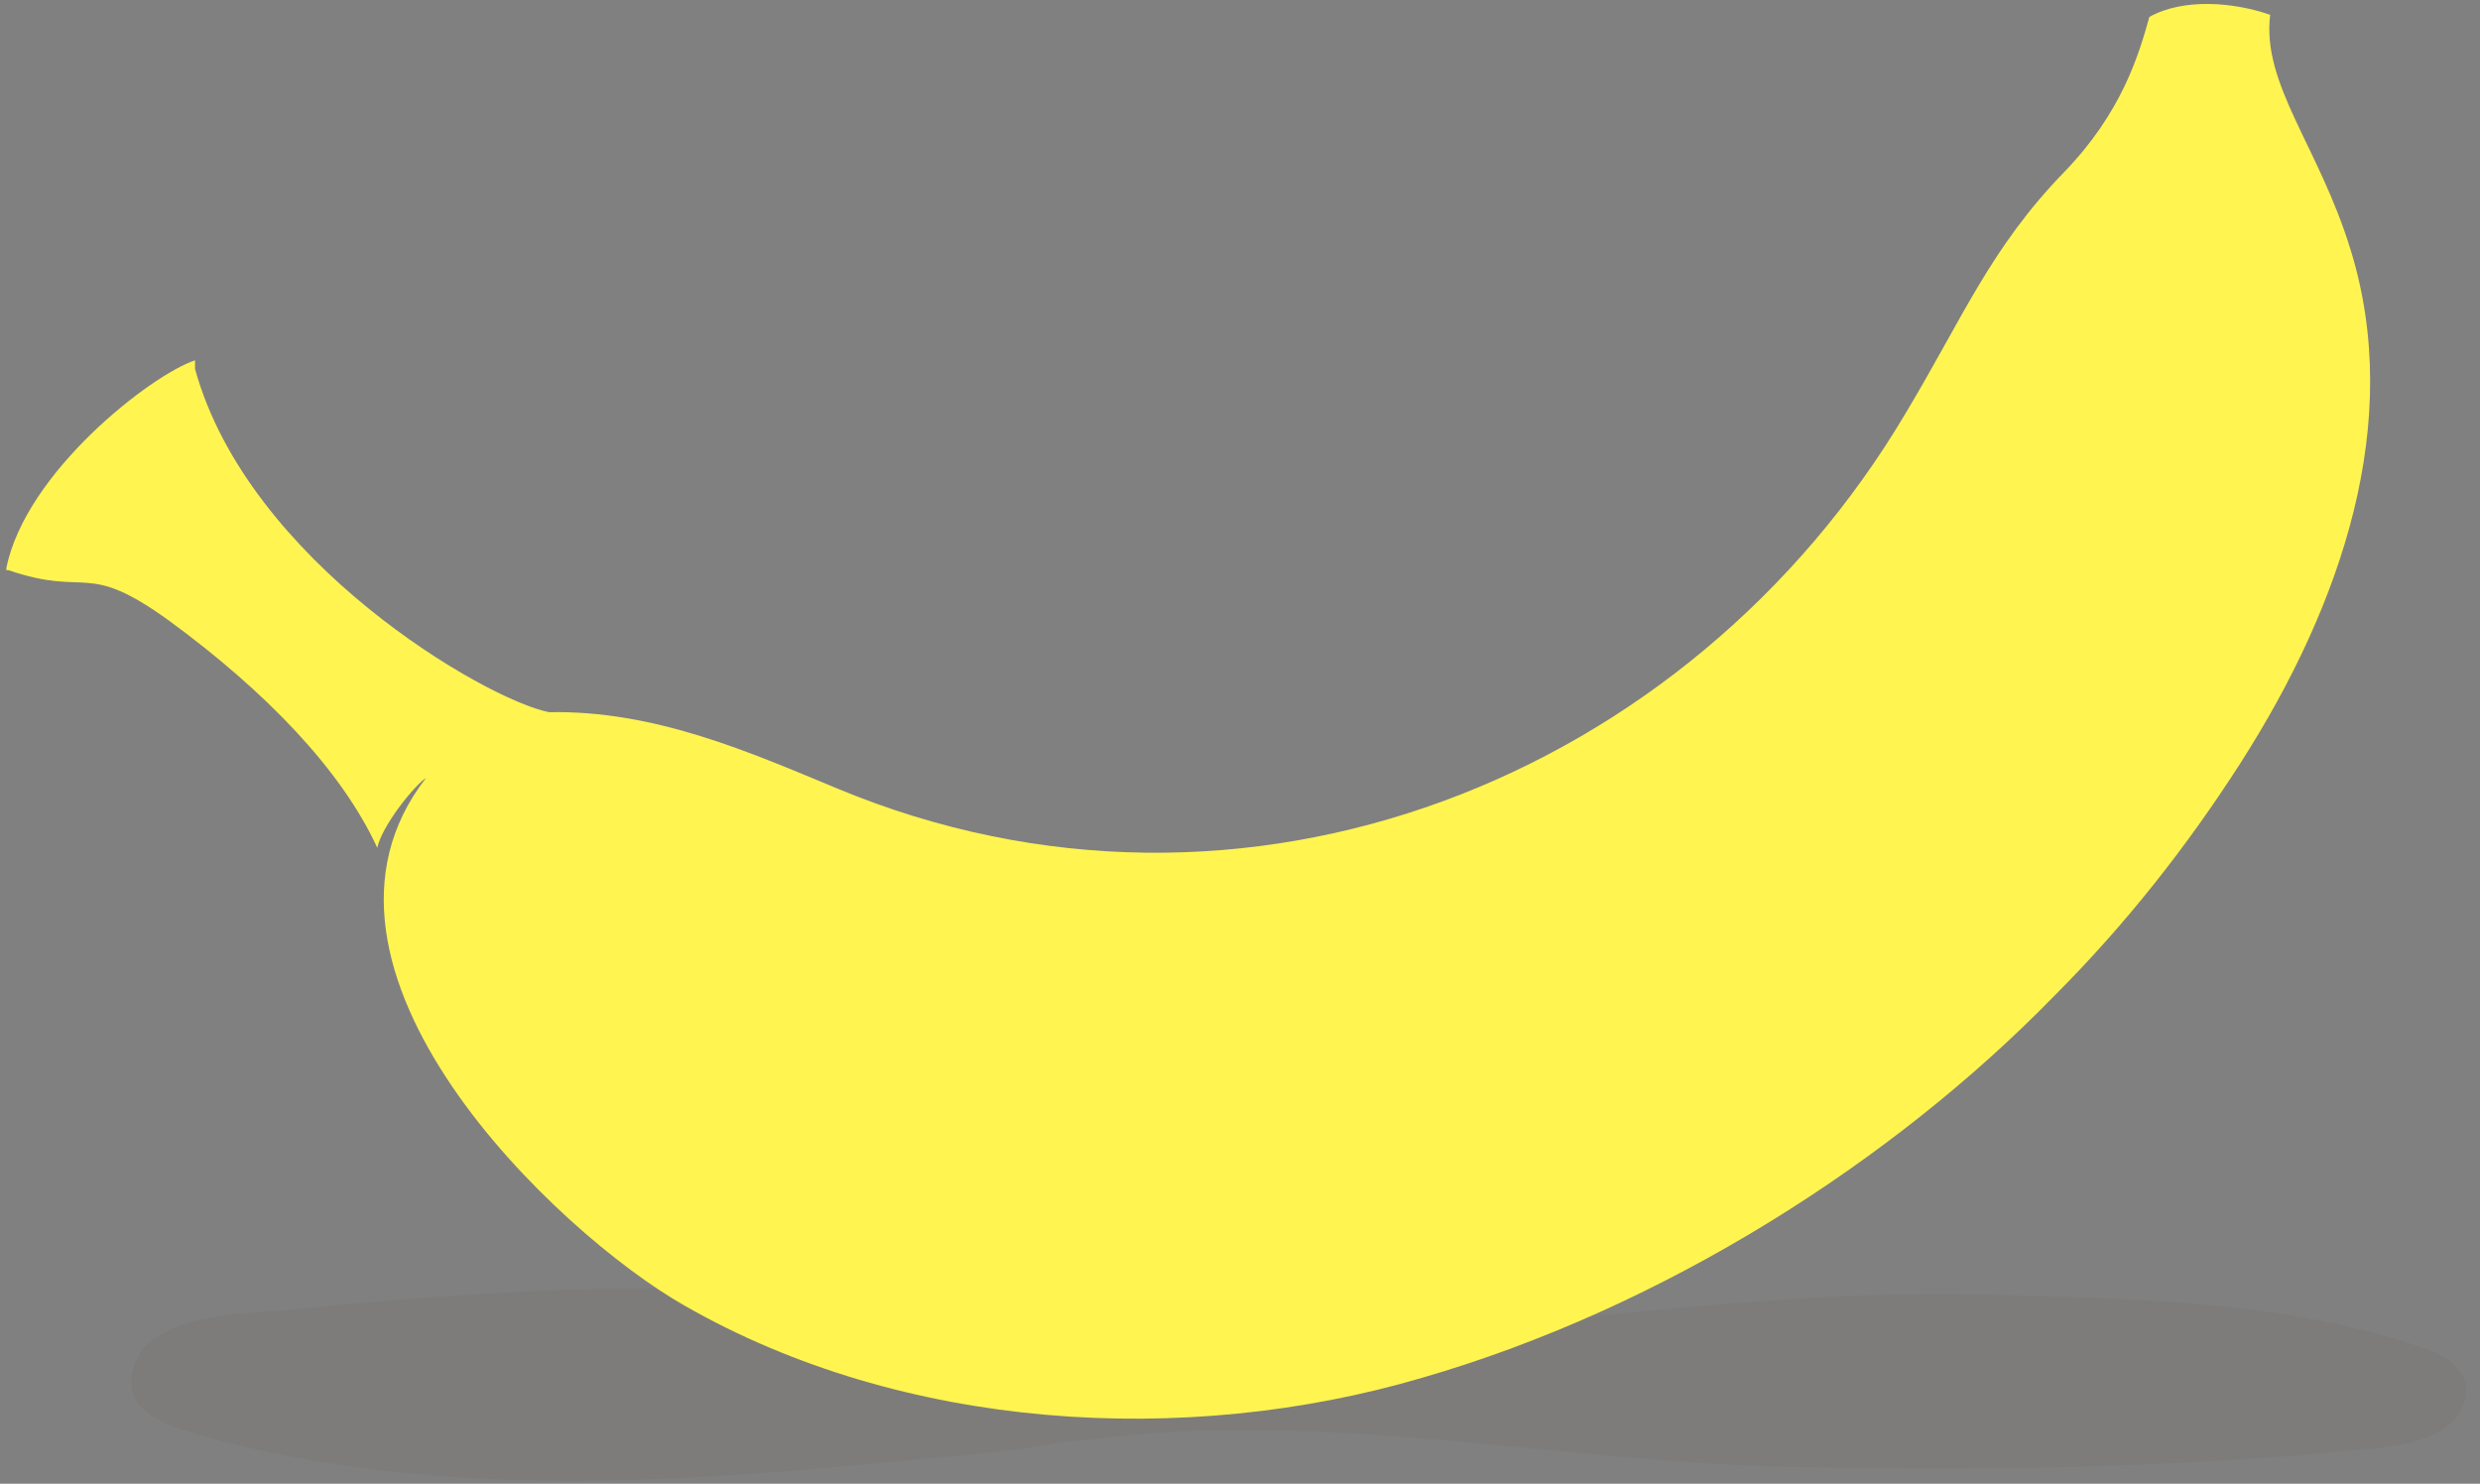
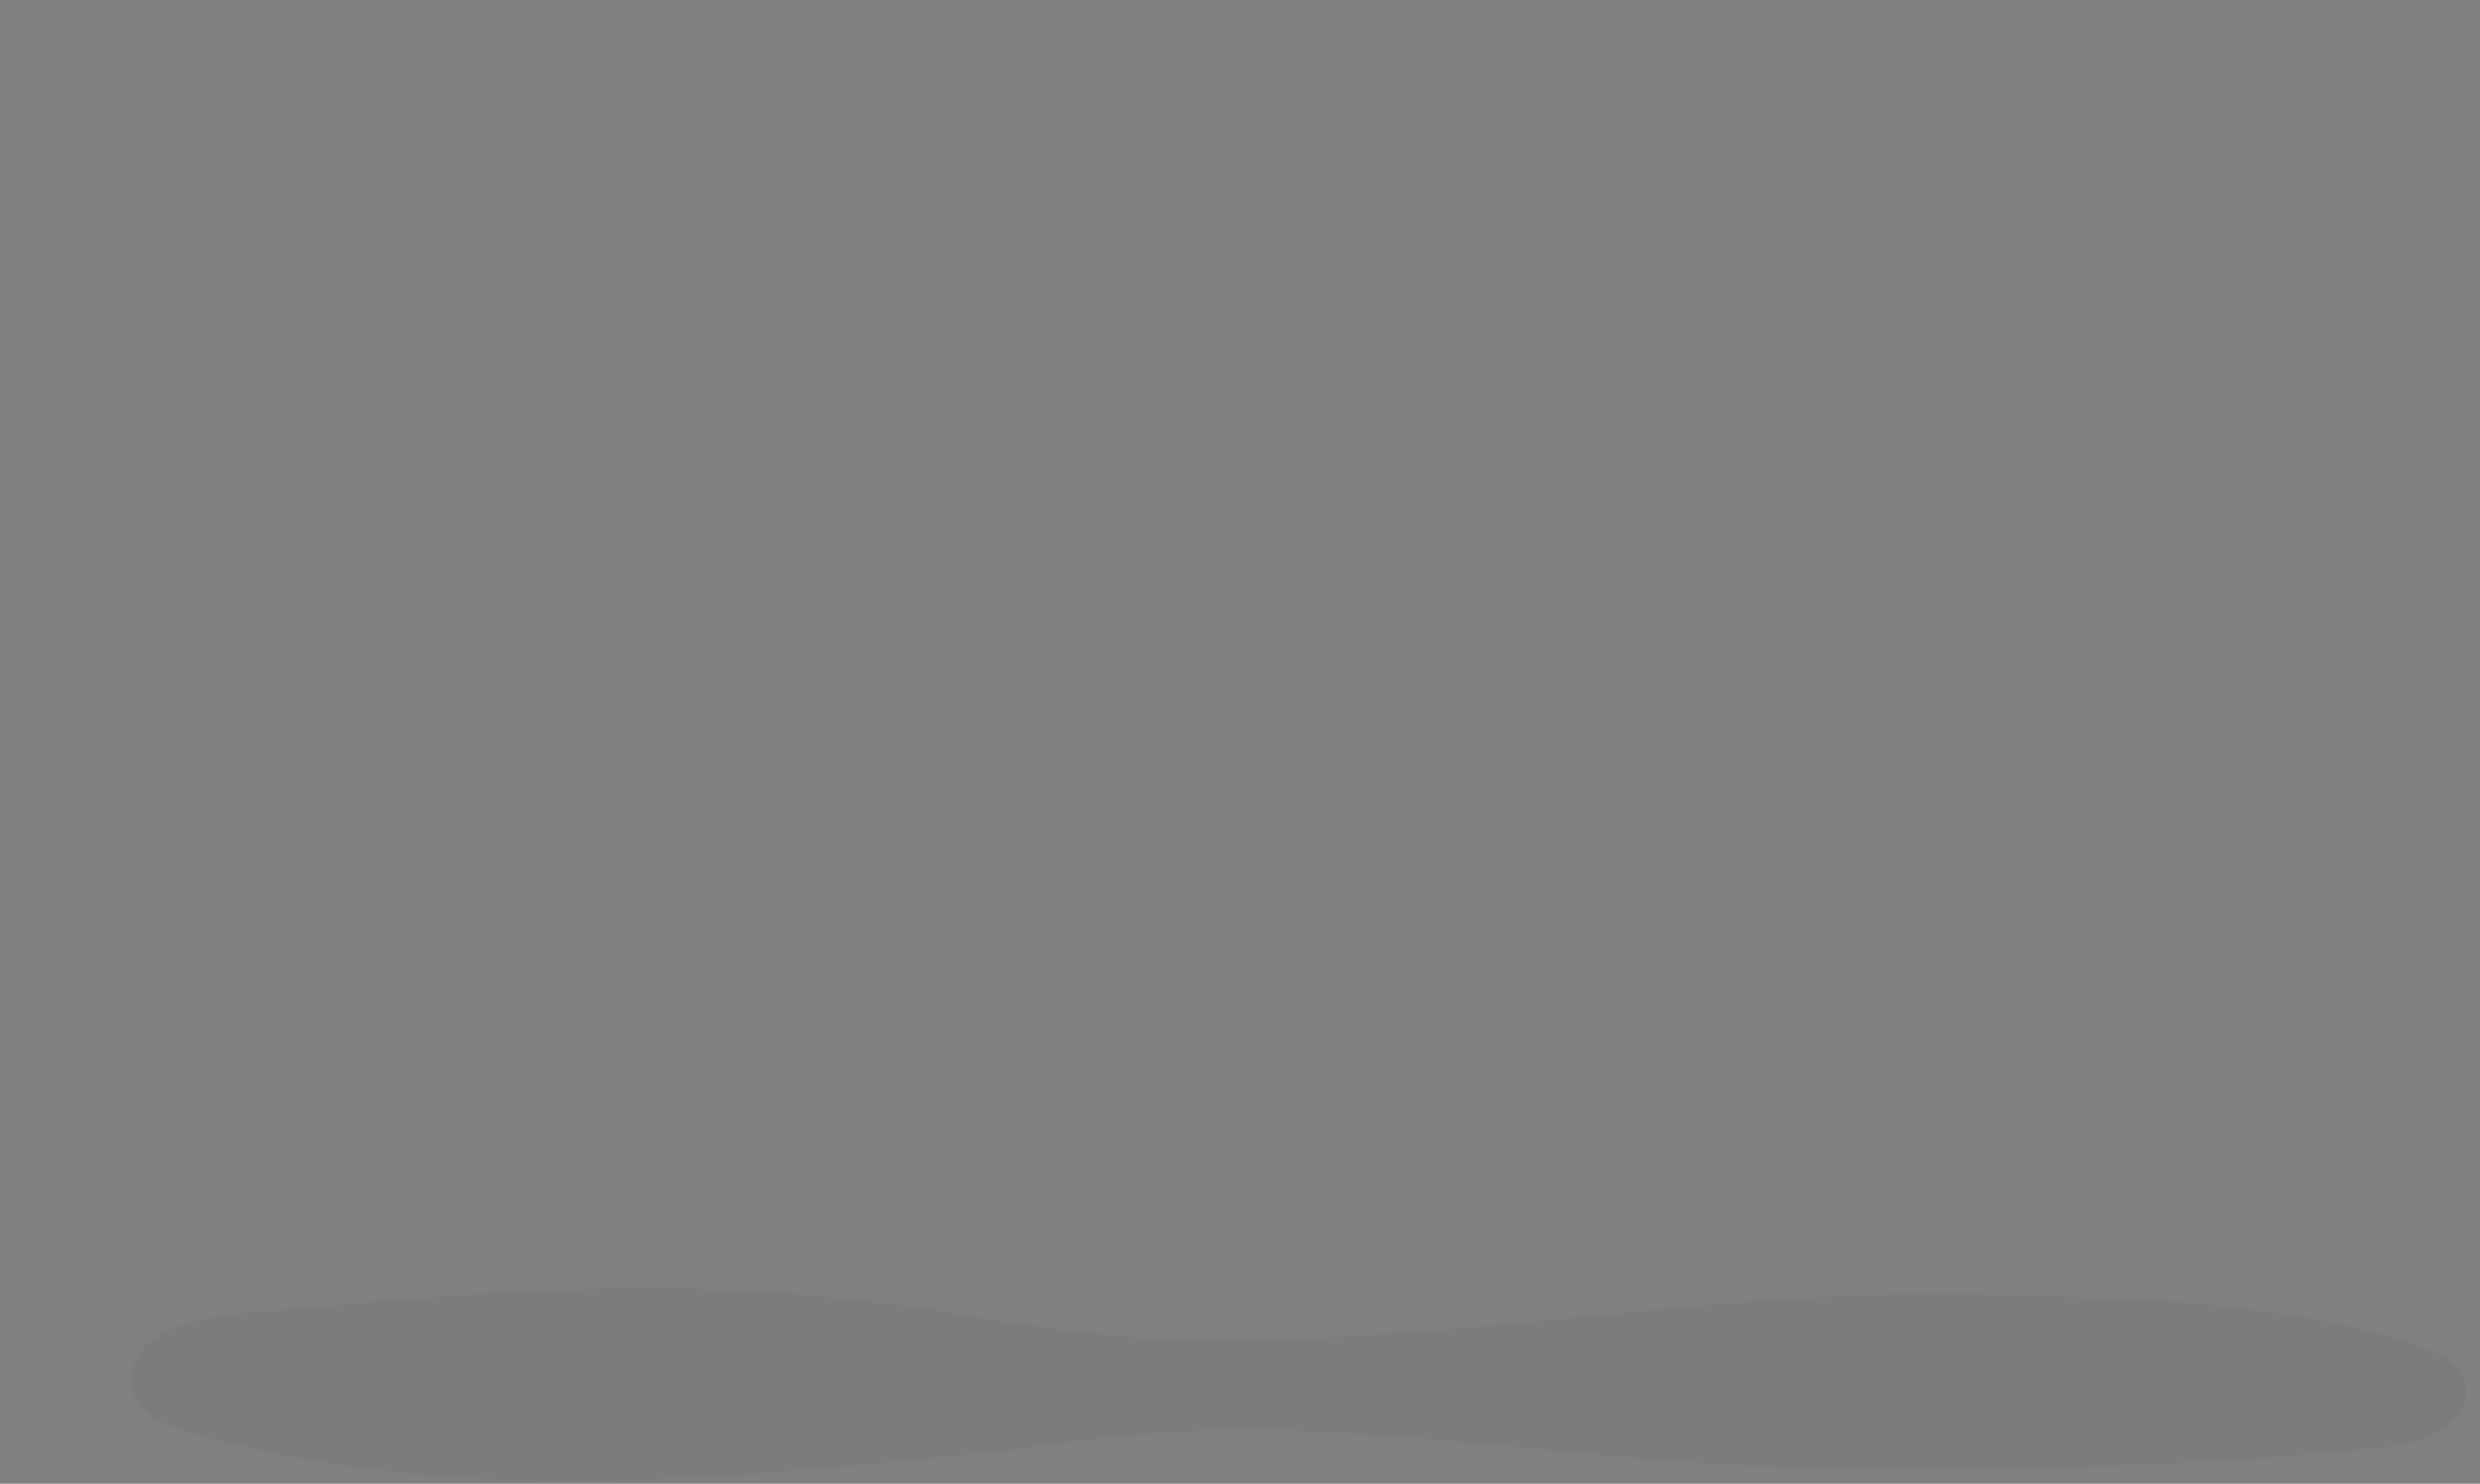
<svg xmlns="http://www.w3.org/2000/svg" version="1.1" id="Layer_1" x="0px" y="0px" viewBox="0 0 117 70" style="enable-background:new 0 0 117 70;" xml:space="preserve">
  <rect x="0" y="0" width="117" height="70" fill="#808080" stroke="none" />
  <style type="text/css">
	.st0{opacity:5.000000e-02;fill:#442F00;}
	.st1{fill-rule:evenodd;clip-rule:evenodd;fill:#FFF450;}
</style>
  <g>
    <path class="st0" d="M6.3,64.5c-0.5,1.7,0.8,2.4,2.1,2.9c12.7,3.9,26.4,2.3,39.5,1c1.2-0.2,2.4-0.4,3.6-0.5   c10.9-1.4,21.6,1,32.5,1.3c9,0.2,18.2,0.1,27.2-0.8c1.4-0.1,3.9-0.3,4.8-1.7c0.9-1.4,0-2.5-1.4-3c-6.4-2.3-13.4-2.4-20.2-2.6   c-13.7-0.5-27.2,2.8-40.8,2c-3-0.2-6-0.7-9-1.2c-1-0.2-2-0.3-3-0.4c-9.3-1.3-18.7-0.6-28,0.3c-0.9,0.1-2.1,0.1-3.2,0.3   c-1.1,0.2-2.2,0.4-3,1C6.9,63.3,6.5,63.9,6.3,64.5z" />
    <g>
-       <path class="st1" d="M101.4,0.8c-0.5,1.8-1.3,4.5-4,7.3c-3.5,3.6-4.8,6.9-7.5,11.4C79.7,36.7,58.7,45.2,39.5,37.2    c-4.1-1.7-8.6-3.7-13.6-3.6c-3-0.6-14.2-7.1-16.7-16.2c0-0.1,0-0.2,0-0.4c-2.1,0.7-8,5.3-8.9,9.8c0,0,0,0,0,0c0,0,0,0,0,0    c0,0,0,0.1,0,0.1c0,0,0.1,0,0.1,0C4.2,28.2,4,26.4,8,29.3c4.5,3.3,8.1,7,9.8,10.7c0.2-1,1.7-2.9,2.3-3.3c-7,9,6.2,21.5,12.2,24.9    c10.3,5.9,23.6,6.7,34.8,3.4c11.4-3.3,22.2-10.2,29.8-18c3.4-3.4,6.3-7.1,8.8-11c4.8-7.5,7.7-16.1,5.2-24.2    c-1.5-4.9-4.2-7.8-3.8-11.1C105.4,0.1,103-0.1,101.4,0.8z" />
-     </g>
+       </g>
  </g>
</svg>